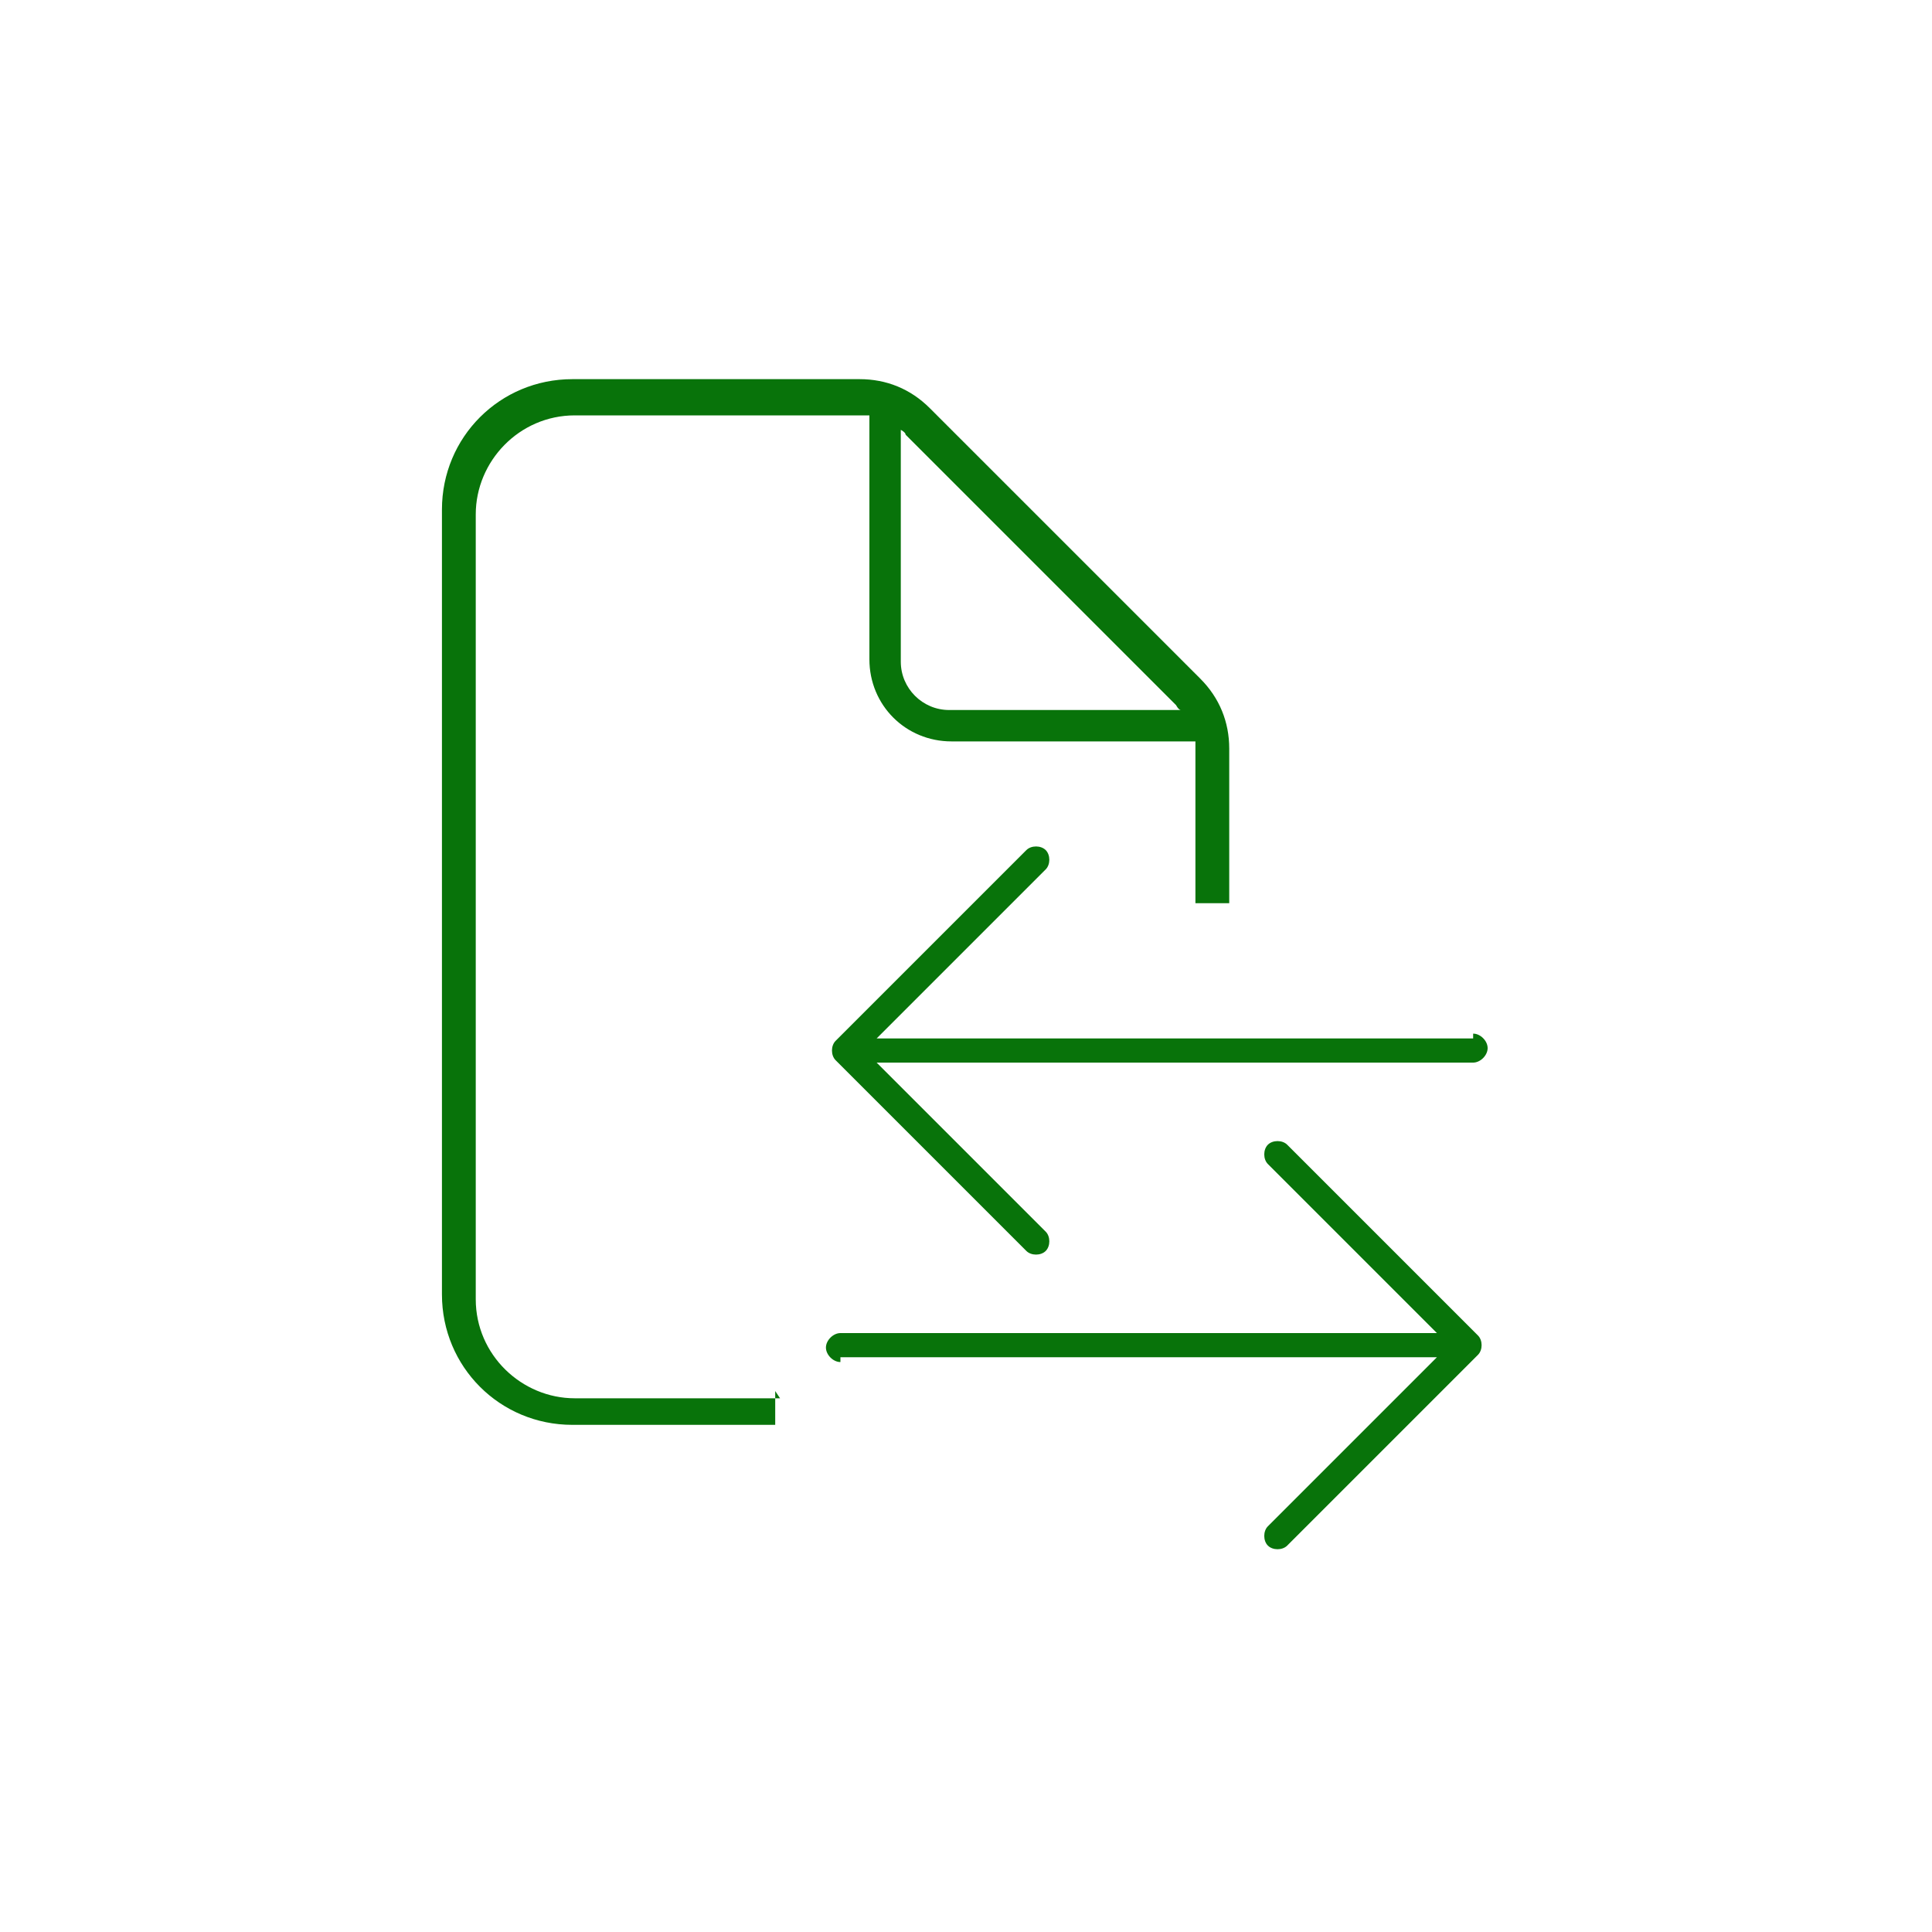
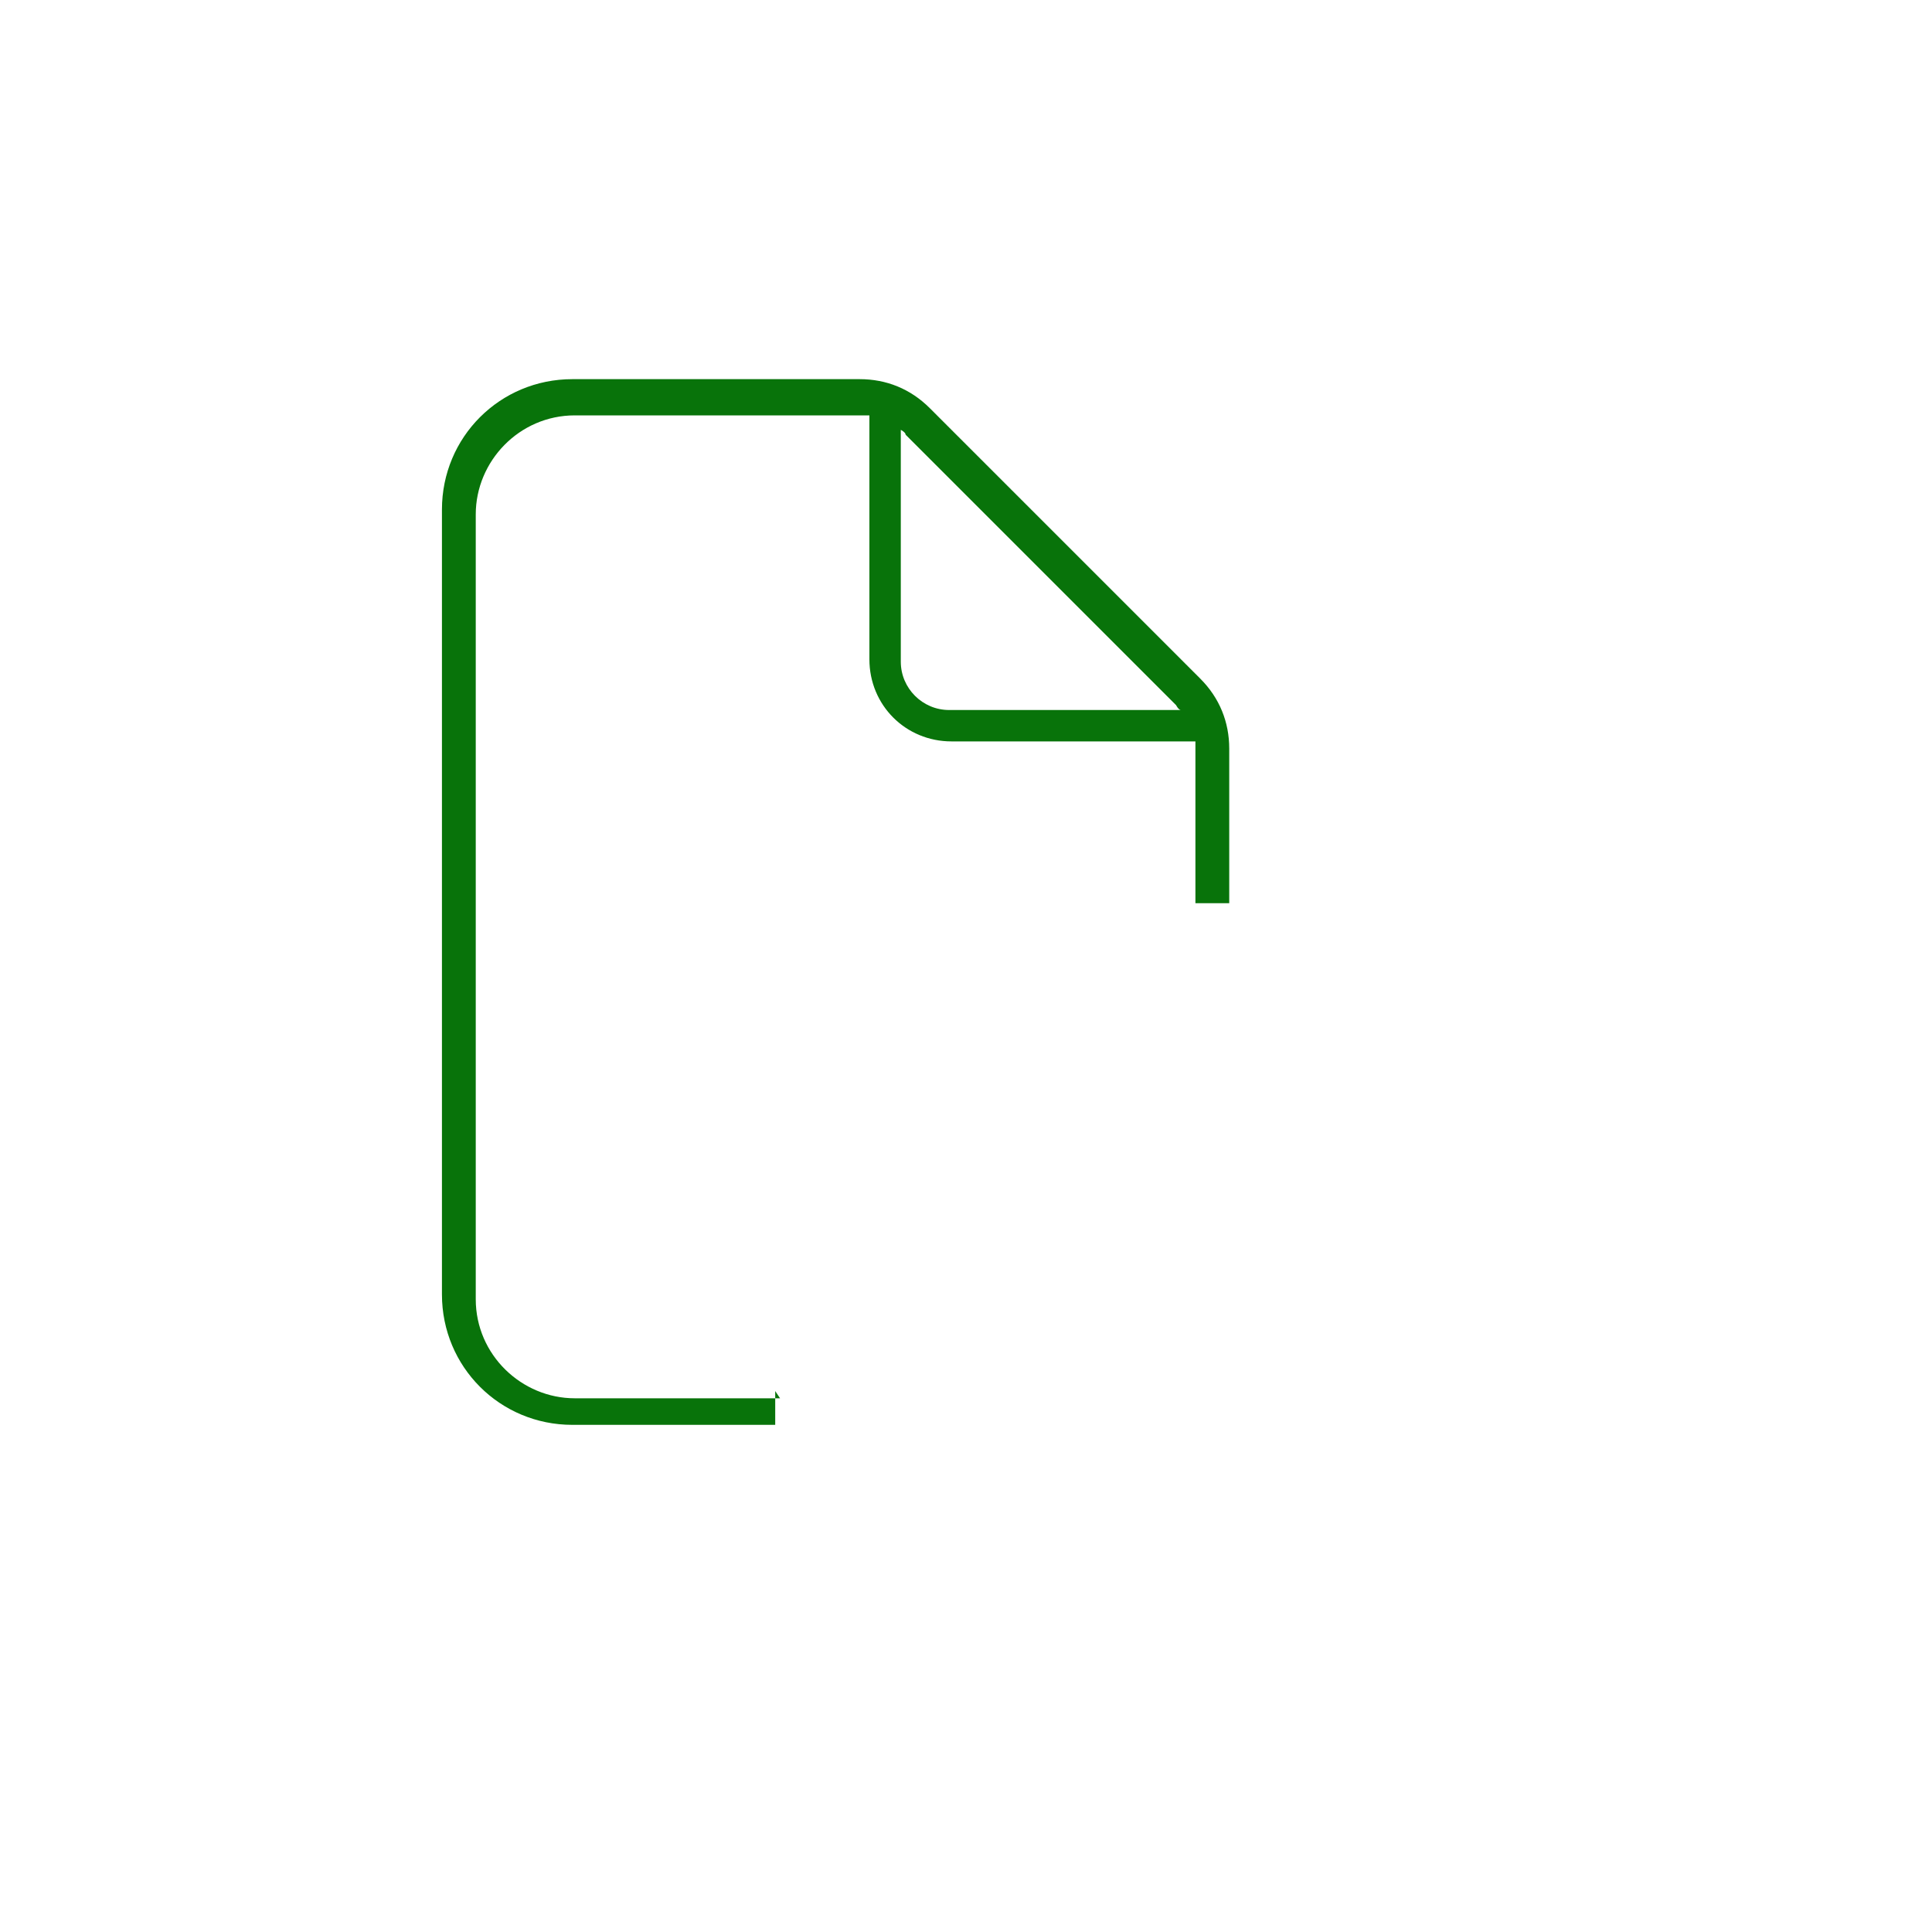
<svg xmlns="http://www.w3.org/2000/svg" id="Layer_1" version="1.1" viewBox="0 0 80 80">
  <defs>
    <style>
      .st0 {
        fill: #08730a;
      }
    </style>
  </defs>
  <g id="Layer_11" data-name="Layer_1">
-     <path class="st0" d="M93.1,11.1h22.1c1.4,0,2.5,1.1,2.5,2.5v15.3c.4-.4.8-.8,1.2-1.2v-14.1c0-2-1.7-3.7-3.7-3.7h-22.1c-2,0-3.7,1.6-3.7,3.7v31.9c0,2,1.6,3.7,3.7,3.7h22.1c1.2,0,2.2-.5,2.9-1.4-.3-.3-.6-.6-.8-.9-.4.6-1.2,1-2,1h-7.4v-6.1c0-2-1.7-3.7-3.7-3.7s-3.7,1.7-3.7,3.7v6.1h-7.4c-1.4,0-2.5-1.1-2.5-2.5V13.5c0-1.4,1.1-2.5,2.5-2.5h0ZM106.6,47.9h-4.9v-6.1c0-1.4,1.1-2.5,2.5-2.5s2.5,1.1,2.5,2.5v6.1h0ZM97.4,27.7c-1,0-1.8.8-1.8,1.8v2.5c0,1,.8,1.8,1.8,1.8h2.5c1,0,1.8-.8,1.8-1.8v-2.5c0-1-.8-1.8-1.8-1.8h-2.5ZM96.7,29.5c0-.3.3-.6.6-.6h2.5c.3,0,.6.3.6.6v2.5c0,.3-.3.6-.6.6h-2.5c-.3,0-.6-.3-.6-.6v-2.5ZM106.6,29.5v2.5c0,1,.8,1.8,1.8,1.8h2.5c1,0,1.8-.8,1.8-1.8v-2.5c0-1-.8-1.8-1.8-1.8h-2.5c-1,0-1.8.8-1.8,1.8ZM108.4,28.9h2.5c.3,0,.6.3.6.6v2.5c0,.3-.3.6-.6.6h-2.5c-.3,0-.6-.3-.6-.6v-2.5c0-.3.3-.6.6-.6ZM97.4,17.8c-1,0-1.8.8-1.8,1.8v2.5c0,1,.8,1.8,1.8,1.8h2.5c1,0,1.8-.8,1.8-1.8v-2.5c0-1-.8-1.8-1.8-1.8h-2.5ZM96.7,19.7c0-.3.3-.6.6-.6h2.5c.3,0,.6.3.6.6v2.5c0,.3-.3.6-.6.6h-2.5c-.3,0-.6-.3-.6-.6v-2.5ZM106.6,19.7v2.5c0,1,.8,1.8,1.8,1.8h2.5c1,0,1.8-.8,1.8-1.8v-2.5c0-1-.8-1.8-1.8-1.8h-2.5c-1,0-1.8.8-1.8,1.8ZM108.4,19.1h2.5c.3,0,.6.3.6.6v2.5c0,.3-.3.6-.6.6h-2.5c-.3,0-.6-.3-.6-.6v-2.5c0-.3.3-.6.6-.6ZM127.4,28.3c5.4,0,9.8,4.4,9.8,9.8s-4.4,9.8-9.8,9.8-9.8-4.4-9.8-9.8,4.4-9.8,9.8-9.8ZM127.4,49.1c6.1,0,11.1-5,11.1-11s-5-11-11-11-11,5-11,11,5,11,11,11ZM132.8,34.6c-.2-.2-.6-.2-.9,0l-5.7,5.7-3.2-3.2c-.2-.2-.6-.2-.9,0s-.2.6,0,.9l3.7,3.7c.2.2.6.2.9,0l6.1-6.1c.2-.2.2-.6,0-.9h0Z" />
-   </g>
-   <path class="st0" d="M118,41.9l-11.6-11.6c-.8-.8-1.9-1.2-3-1.2h-12.3c-3.1,0-5.6,2.5-5.6,5.6h0c.5,0,.9,0,1.4,0h0c0-2.3,1.9-4.2,4.2-4.2h12.3c.1,0,.2,0,.3,0v10.5c0,1.9,1.6,3.5,3.5,3.5h10.5c0,.1,0,.2,0,.3v23.5c0,2.3-1.9,4.2-4.2,4.2h-22.4c-2.3,0-4.1-1.8-4.2-4.1-.5,0-.9,0-1.4,0,0,3,2.6,5.5,5.6,5.5h22.4c3.1,0,5.6-2.5,5.6-5.6v-23.5c0-1.1-.4-2.2-1.2-3ZM107.4,43.1c-1.2,0-2.1-.9-2.1-2.1v-9.9c0,0,.2.1.2.2l11.6,11.6c0,0,.1.2.2.2h-9.9Z" />
+     </g>
  <g>
-     <path class="st0" d="M61,43h-24.7l7-7c.2-.2.2-.6,0-.8-.2-.2-.6-.2-.8,0l-7.9,7.9c-.2.2-.2.6,0,.8l7.9,7.9c.2.2.6.2.8,0s.2-.6,0-.8l-7-7h24.7c.3,0,.6-.3.6-.6s-.3-.6-.6-.6Z" />
-     <path class="st0" d="M34.8,56.2h24.7l-7,7c-.2.2-.2.6,0,.8.2.2.6.2.8,0l7.9-7.9c.2-.2.2-.6,0-.8l-7.9-7.9c-.2-.2-.6-.2-.8,0s-.2.6,0,.8l7,7h-24.7c-.3,0-.6.3-.6.6s.3.6.6.6Z" />
    <path class="st0" d="M32.3,57.9h-8.5c-2.2,0-4.1-1.8-4.1-4.1V21.3c0-2.2,1.8-4.1,4.1-4.1h11.9c.1,0,.2,0,.3,0v10.1c0,1.9,1.5,3.4,3.4,3.4h10.1c0,.1,0,.2,0,.3v6.4h1.4v-6.4c0-1.1-.4-2.1-1.2-2.9l-11.2-11.2c-.8-.8-1.8-1.2-2.9-1.2h-11.9c-3,0-5.4,2.4-5.4,5.4v32.5c0,3,2.4,5.4,5.4,5.4h8.4c0-.4,0-.9,0-1.4ZM37.3,17.8c0,0,.2.1.2.2l11.2,11.2c0,0,.1.2.2.2h-9.6c-1.1,0-2-.9-2-2v-9.6Z" />
  </g>
</svg>